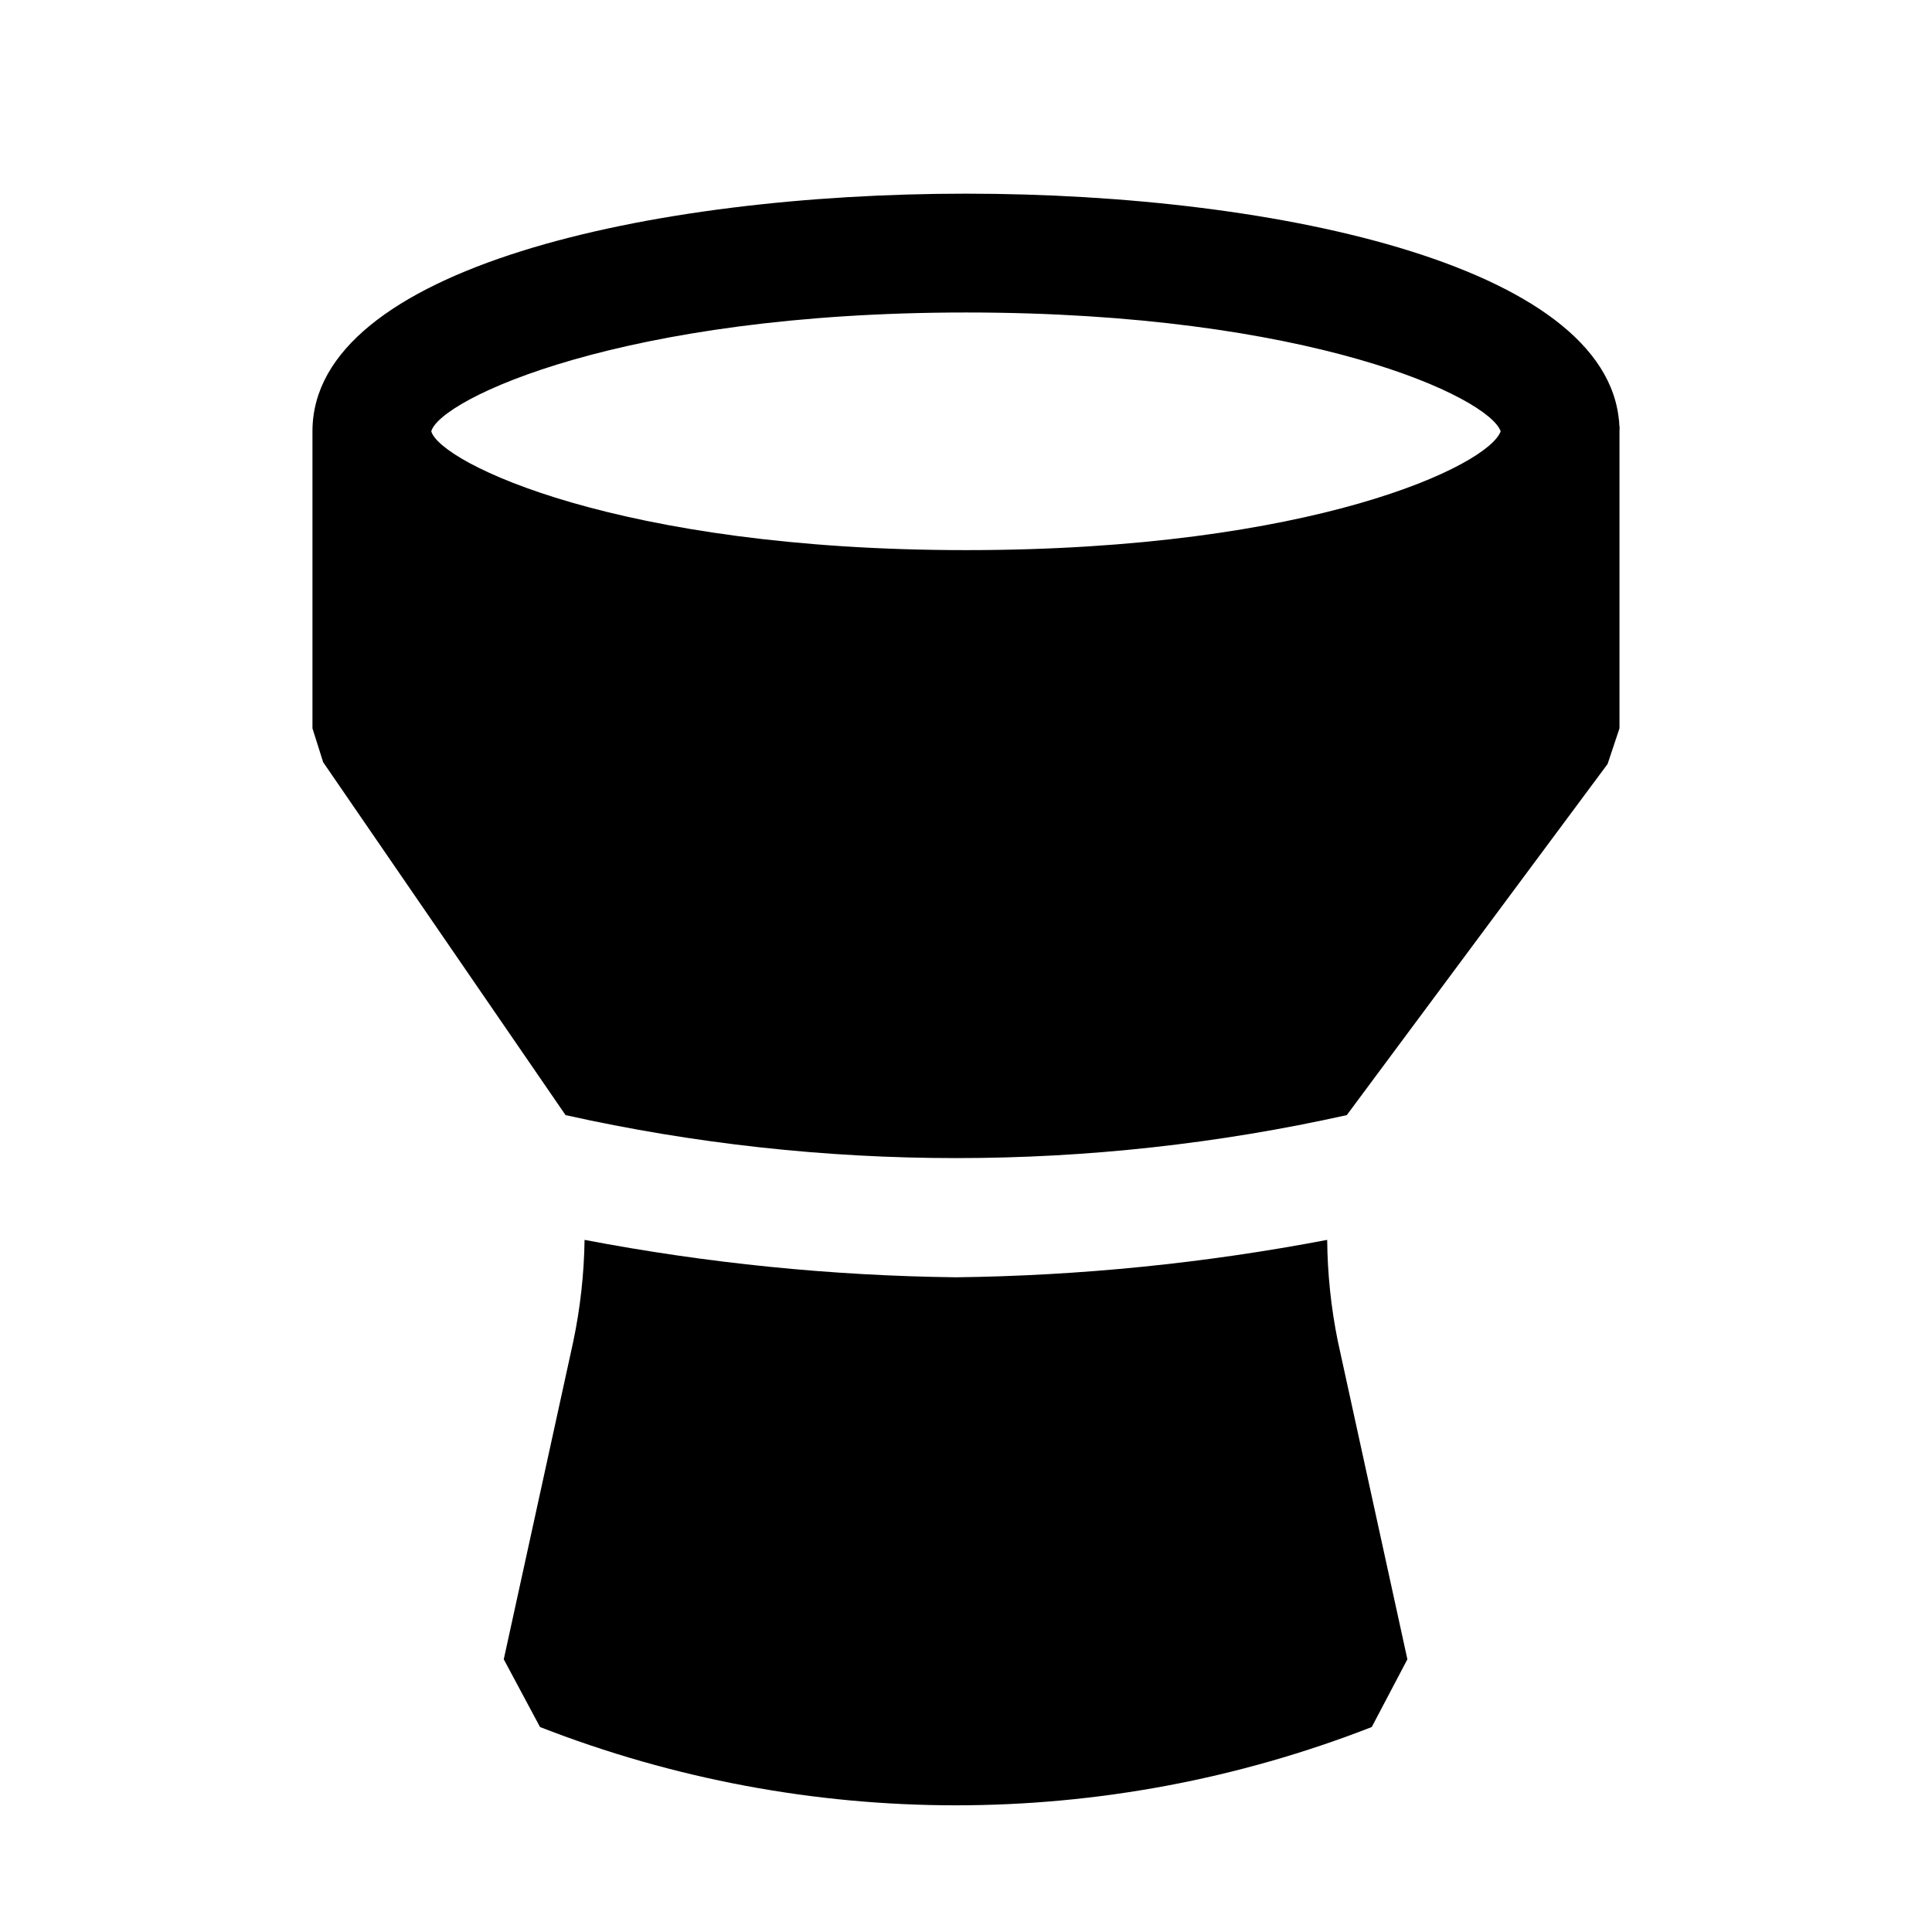
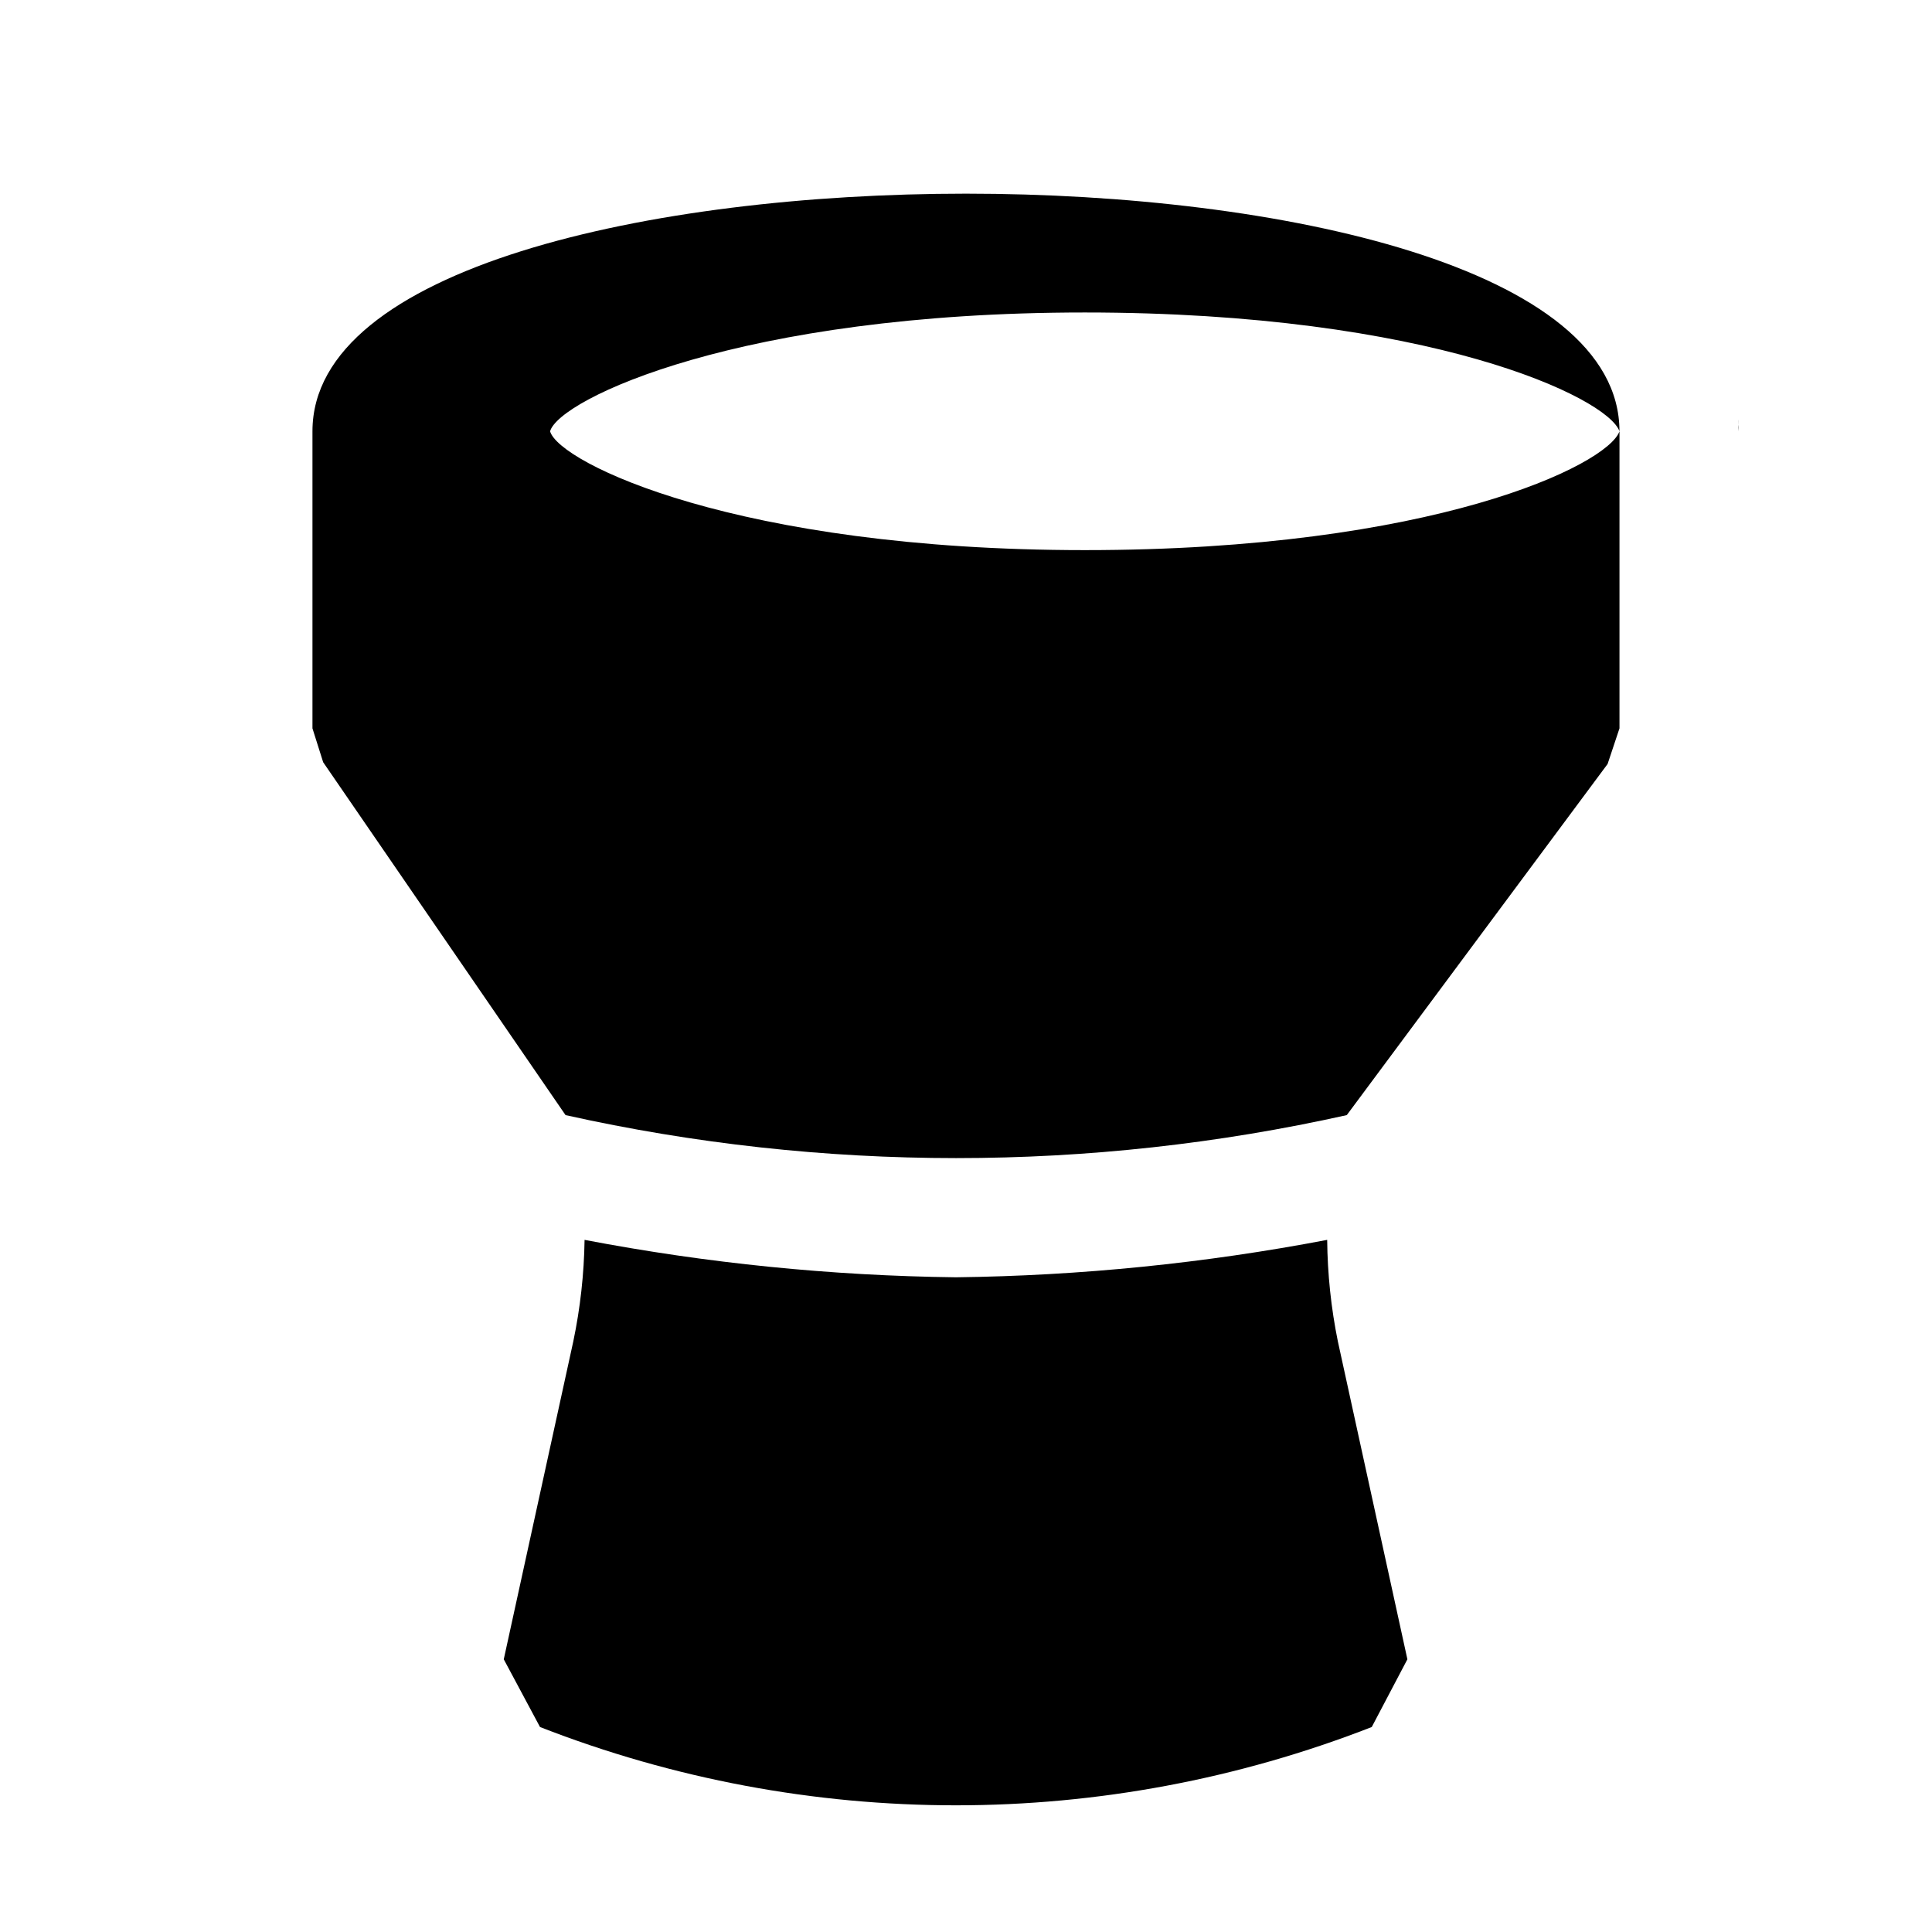
<svg xmlns="http://www.w3.org/2000/svg" fill="#000000" width="800px" height="800px" version="1.1" viewBox="144 144 512 512">
-   <path d="m498.55 499.5 18.422 84.23-9.445 17.949c-70.867 27.664-149.55 27.664-220.42 0l-9.605-17.949 18.422-84.23c1.855-8.855 2.856-17.871 2.992-26.922 32.445 6.195 65.371 9.516 98.398 9.918 33.031-0.402 65.957-3.723 98.402-9.918 0.082 9.043 1.031 18.059 2.832 26.922zm74.629-241.2v78.719l-3.148 9.445-69.117 93.047v0.004c-68.176 15.191-138.86 15.191-207.04 0l-64.234-93.52-2.836-8.973v-78.723c0-43.297 89.742-62.977 173.18-62.977 83.445 0 173.19 19.684 173.19 62.977zm-31.488 0c-3.148-8.973-50.383-31.488-141.7-31.488-91.316 0-139.34 22.988-141.7 31.488 2.363 8.344 49.594 31.488 141.7 31.488 92.105 0 138.55-22.512 141.7-31.488zm31.488-3.148c0.086 1.047 0.086 2.102 0 3.148v-1.102c0.09-0.68 0.09-1.367 0-2.047z" />
+   <path d="m498.55 499.5 18.422 84.23-9.445 17.949c-70.867 27.664-149.55 27.664-220.42 0l-9.605-17.949 18.422-84.23c1.855-8.855 2.856-17.871 2.992-26.922 32.445 6.195 65.371 9.516 98.398 9.918 33.031-0.402 65.957-3.723 98.402-9.918 0.082 9.043 1.031 18.059 2.832 26.922zm74.629-241.2v78.719l-3.148 9.445-69.117 93.047v0.004c-68.176 15.191-138.86 15.191-207.04 0l-64.234-93.52-2.836-8.973v-78.723c0-43.297 89.742-62.977 173.18-62.977 83.445 0 173.19 19.684 173.19 62.977zc-3.148-8.973-50.383-31.488-141.7-31.488-91.316 0-139.34 22.988-141.7 31.488 2.363 8.344 49.594 31.488 141.7 31.488 92.105 0 138.55-22.512 141.7-31.488zm31.488-3.148c0.086 1.047 0.086 2.102 0 3.148v-1.102c0.09-0.68 0.09-1.367 0-2.047z" />
</svg>